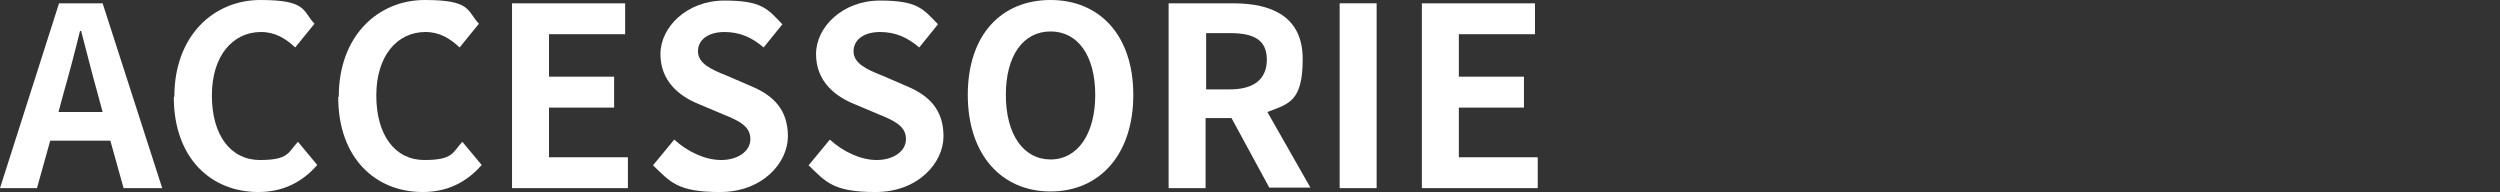
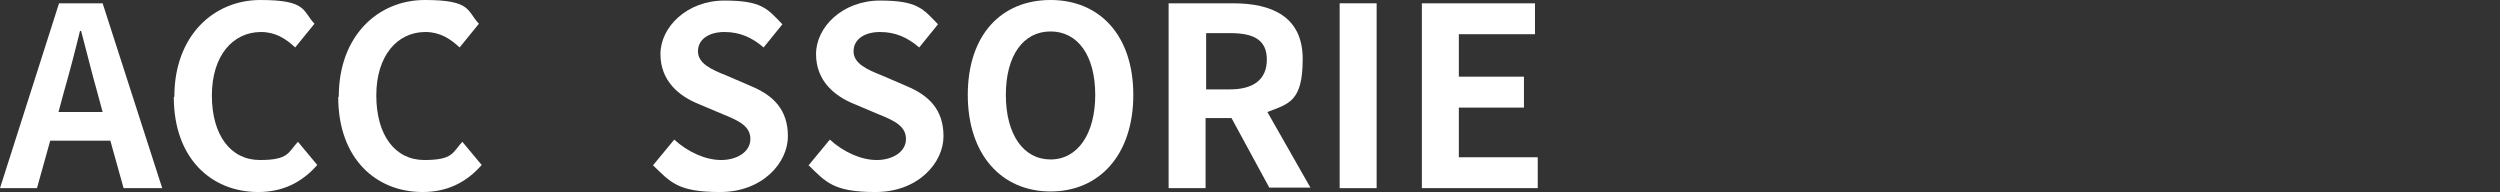
<svg xmlns="http://www.w3.org/2000/svg" id="_レイヤー_2" width="453.1" height="34.8" version="1.1" viewBox="0 0 453.1 34.8">
  <rect x="0" y="0" width="453.1" height="34.8" fill="#333333" stroke="none" />
  <defs>
    <style>
      .st0 {
        fill: #fff;
      }
    </style>
  </defs>
  <g id="_レイヤー_1-2">
    <path class="st0" d="M20,25.5h-10.9l-2.4,8.6H0L10.7.6h7.9l10.8,33.5h-7s-2.4-8.6-2.4-8.6ZM18.6,20.3l-1-3.7c-1-3.5-1.9-7.3-2.9-11h-.2c-.9,3.7-1.9,7.5-2.9,11l-1,3.7h8Z" />
    <path class="st0" d="M31.6,17.5C31.6,6.5,38.7,0,47.2,0s7.6,2,9.8,4.3l-3.5,4.3c-1.7-1.6-3.6-2.8-6.2-2.8-5.1,0-8.9,4.3-8.9,11.5s3.4,11.7,8.7,11.7,5.1-1.4,6.9-3.3l3.5,4.2c-2.8,3.2-6.3,4.9-10.7,4.9-8.5,0-15.3-6.1-15.3-17.2h0Z" />
    <path class="st0" d="M61.4,17.5c0-11,7.1-17.5,15.6-17.5s7.6,2,9.8,4.3l-3.5,4.3c-1.7-1.6-3.6-2.8-6.2-2.8-5.1,0-8.9,4.3-8.9,11.5s3.4,11.7,8.7,11.7,5.1-1.4,6.9-3.3l3.5,4.2c-2.8,3.2-6.3,4.9-10.7,4.9-8.5,0-15.3-6.1-15.3-17.2h0Z" />
-     <path class="st0" d="M92.8.6h20.5v5.6h-13.8v7.7h11.8v5.6h-11.8v9h14.3v5.6h-21V.6Z" />
    <path class="st0" d="M118.4,29.9l3.8-4.6c2.4,2.2,5.6,3.7,8.5,3.7s5.3-1.5,5.3-3.8-2-3.3-5-4.5l-4.5-1.9c-3.4-1.4-6.8-4.1-6.8-9s4.8-9.7,11.6-9.7,7.8,1.5,10.5,4.3l-3.4,4.2c-2.1-1.8-4.3-2.8-7.1-2.8s-4.8,1.3-4.8,3.5,2.4,3.3,5.2,4.4l4.4,1.9c4.1,1.7,6.7,4.3,6.7,9.1s-4.6,10.1-12.3,10.1-9-1.8-12.2-4.9h0Z" />
    <path class="st0" d="M146.6,29.9l3.8-4.6c2.4,2.2,5.6,3.7,8.5,3.7s5.3-1.5,5.3-3.8-2-3.3-5-4.5l-4.5-1.9c-3.4-1.4-6.8-4.1-6.8-9s4.8-9.7,11.6-9.7,7.8,1.5,10.5,4.3l-3.4,4.2c-2.1-1.8-4.3-2.8-7.1-2.8s-4.8,1.3-4.8,3.5,2.4,3.3,5.2,4.4l4.4,1.9c4.1,1.7,6.7,4.3,6.7,9.1s-4.6,10.1-12.3,10.1-9-1.8-12.2-4.9h0Z" />
    <path class="st0" d="M175.4,17.2c0-10.9,6.1-17.2,15-17.2s15,6.4,15,17.2-6.1,17.5-15,17.5-15-6.7-15-17.5ZM198.5,17.2c0-7.2-3.2-11.5-8.1-11.5s-8.1,4.3-8.1,11.5,3.2,11.7,8.1,11.7,8.1-4.6,8.1-11.7Z" />
    <path class="st0" d="M230.1,34.1l-6.9-12.7h-4.7v12.7h-6.7V.6h11.7c7,0,12.6,2.4,12.6,10.1s-2.5,8.1-6.4,9.6l7.8,13.7h-7.5ZM218.6,16.2h4.3c4.3,0,6.7-1.8,6.7-5.4s-2.4-4.8-6.7-4.8h-4.3v10.2Z" />
    <path class="st0" d="M242.8.6h6.7v33.5h-6.7V.6Z" />
    <path class="st0" d="M257.7.6h20.5v5.6h-13.8v7.7h11.8v5.6h-11.8v9h14.3v5.6h-21V.6Z" />
  </g>
</svg>